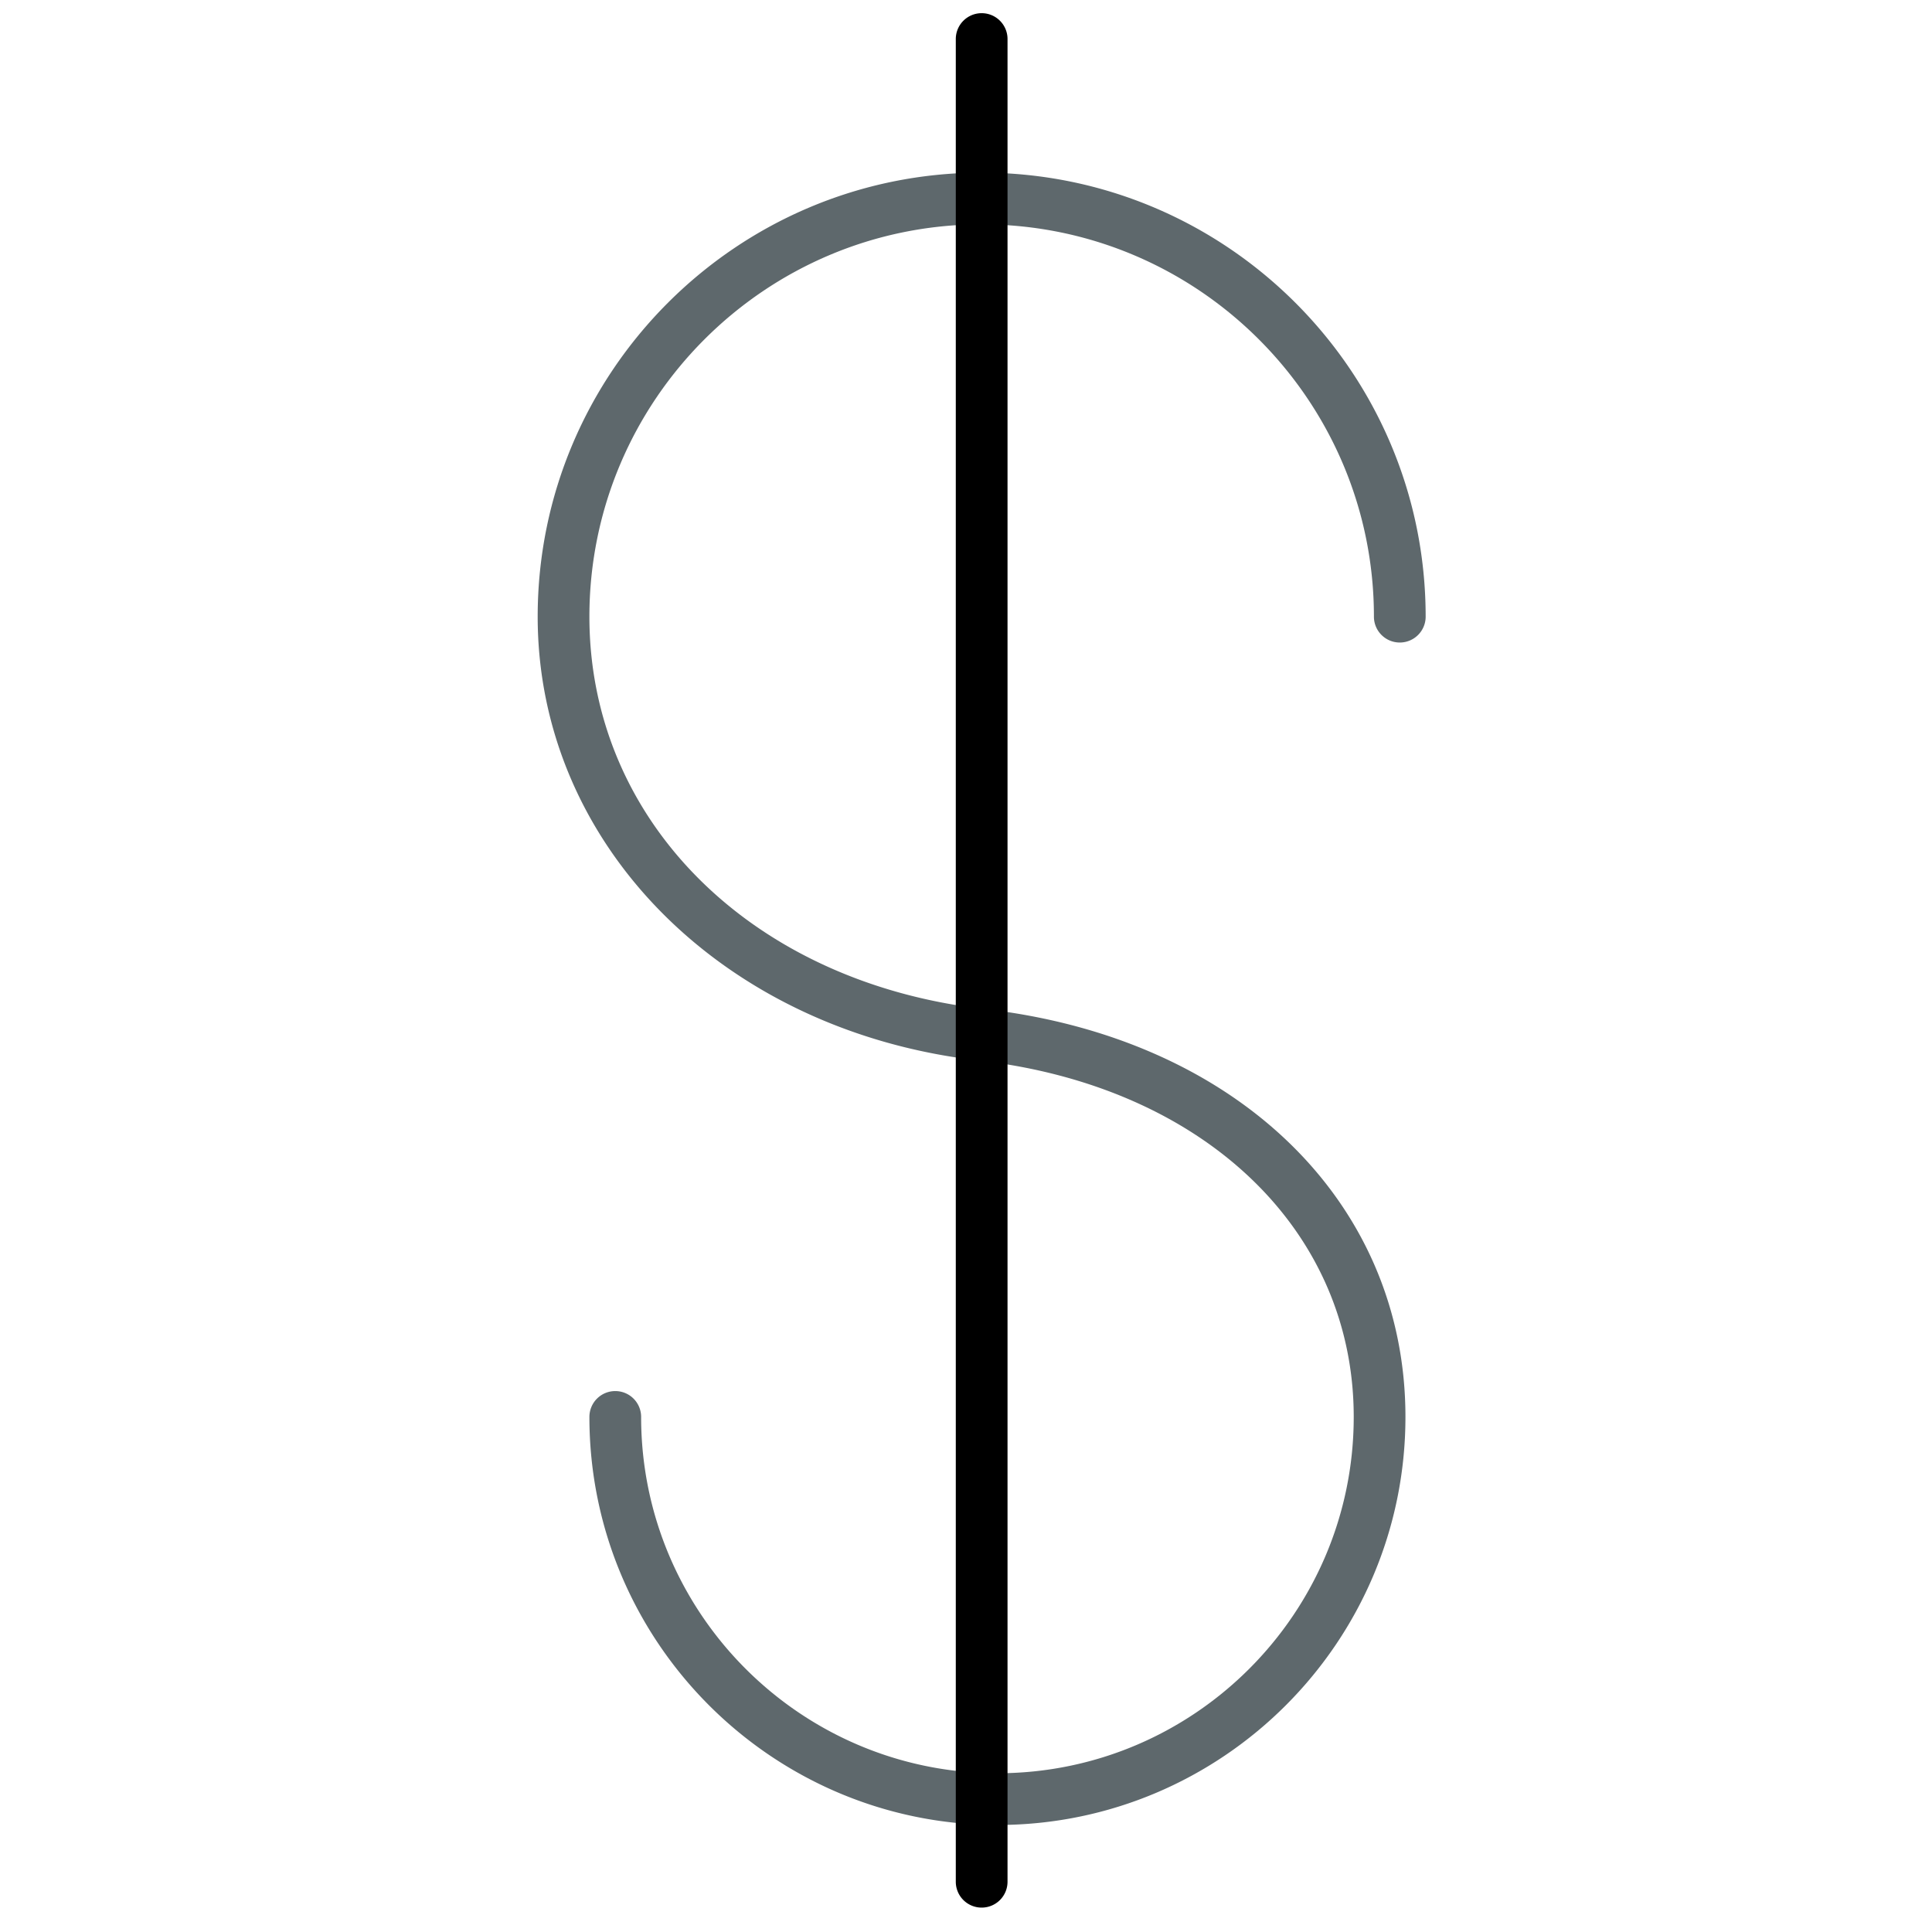
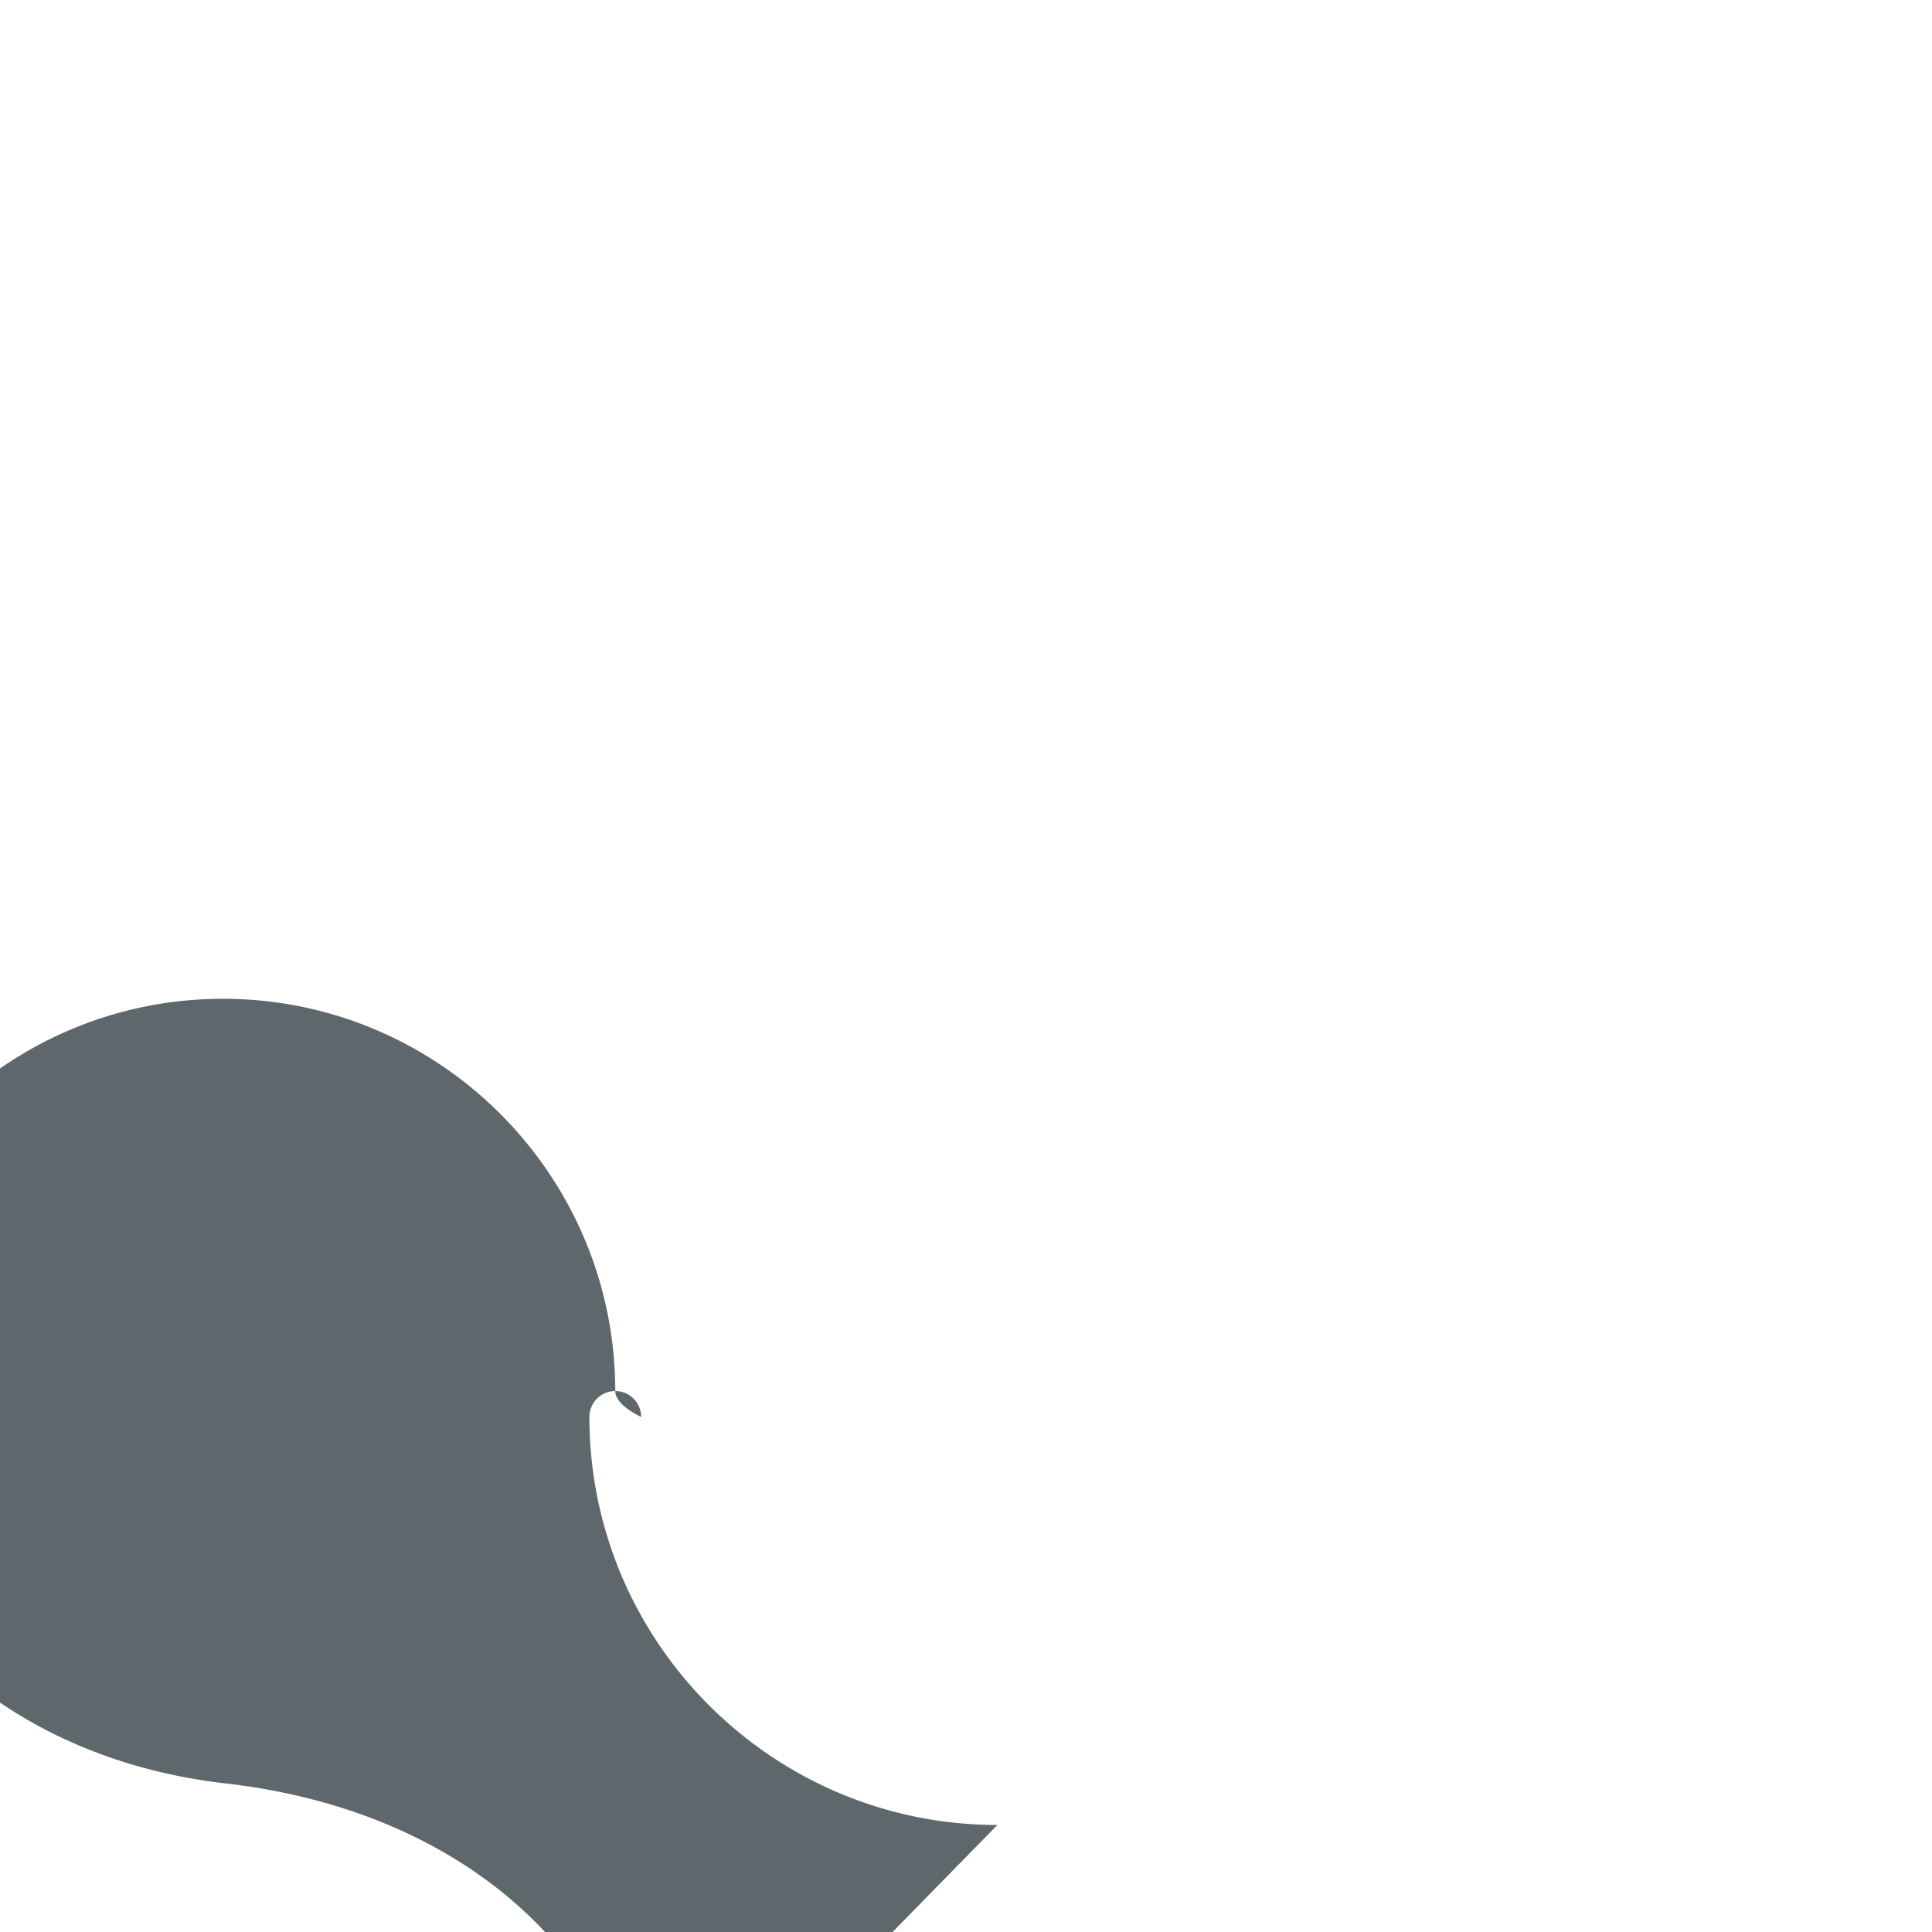
<svg xmlns="http://www.w3.org/2000/svg" viewBox="0 0 512 512">
-   <path fill="#5E686C" d="M264.325 483.636c-59.622 0-108.126-48.512-108.126-108.134a6.85 6.85 0 0 1 6.853-6.854 6.849 6.849 0 0 1 6.854 6.854c0 52.072 42.354 94.426 94.418 94.426 52.073 0 94.427-42.354 94.427-94.426 0-49.715-39.944-87.68-99.379-94.466-67.727-7.71-116.881-57.172-116.881-117.617 0-64.883 52.781-117.665 117.658-117.665 64.883 0 117.664 52.781 117.664 117.665 0 3.788-3.065 6.854-6.854 6.854s-6.854-3.065-6.854-6.854c0-57.32-46.638-103.958-103.957-103.958s-103.95 46.638-103.95 103.958c0 54.22 43.063 96.976 104.727 103.99 66.717 7.616 111.533 51.055 111.533 108.093.001 59.622-48.51 108.134-108.133 108.134z" />
-   <path class="icon-accent" d="M260.15 505.535a6.85 6.85 0 0 1-6.854-6.854V10.348c0-3.788 3.066-6.854 6.854-6.854s6.854 3.065 6.854 6.854v488.334a6.85 6.85 0 0 1-6.854 6.853z" />
+   <path fill="#5E686C" d="M264.325 483.636c-59.622 0-108.126-48.512-108.126-108.134a6.85 6.85 0 0 1 6.853-6.854 6.849 6.849 0 0 1 6.854 6.854s-6.854-3.065-6.854-6.854c0-57.32-46.638-103.958-103.957-103.958s-103.95 46.638-103.95 103.958c0 54.22 43.063 96.976 104.727 103.99 66.717 7.616 111.533 51.055 111.533 108.093.001 59.622-48.51 108.134-108.133 108.134z" />
</svg>